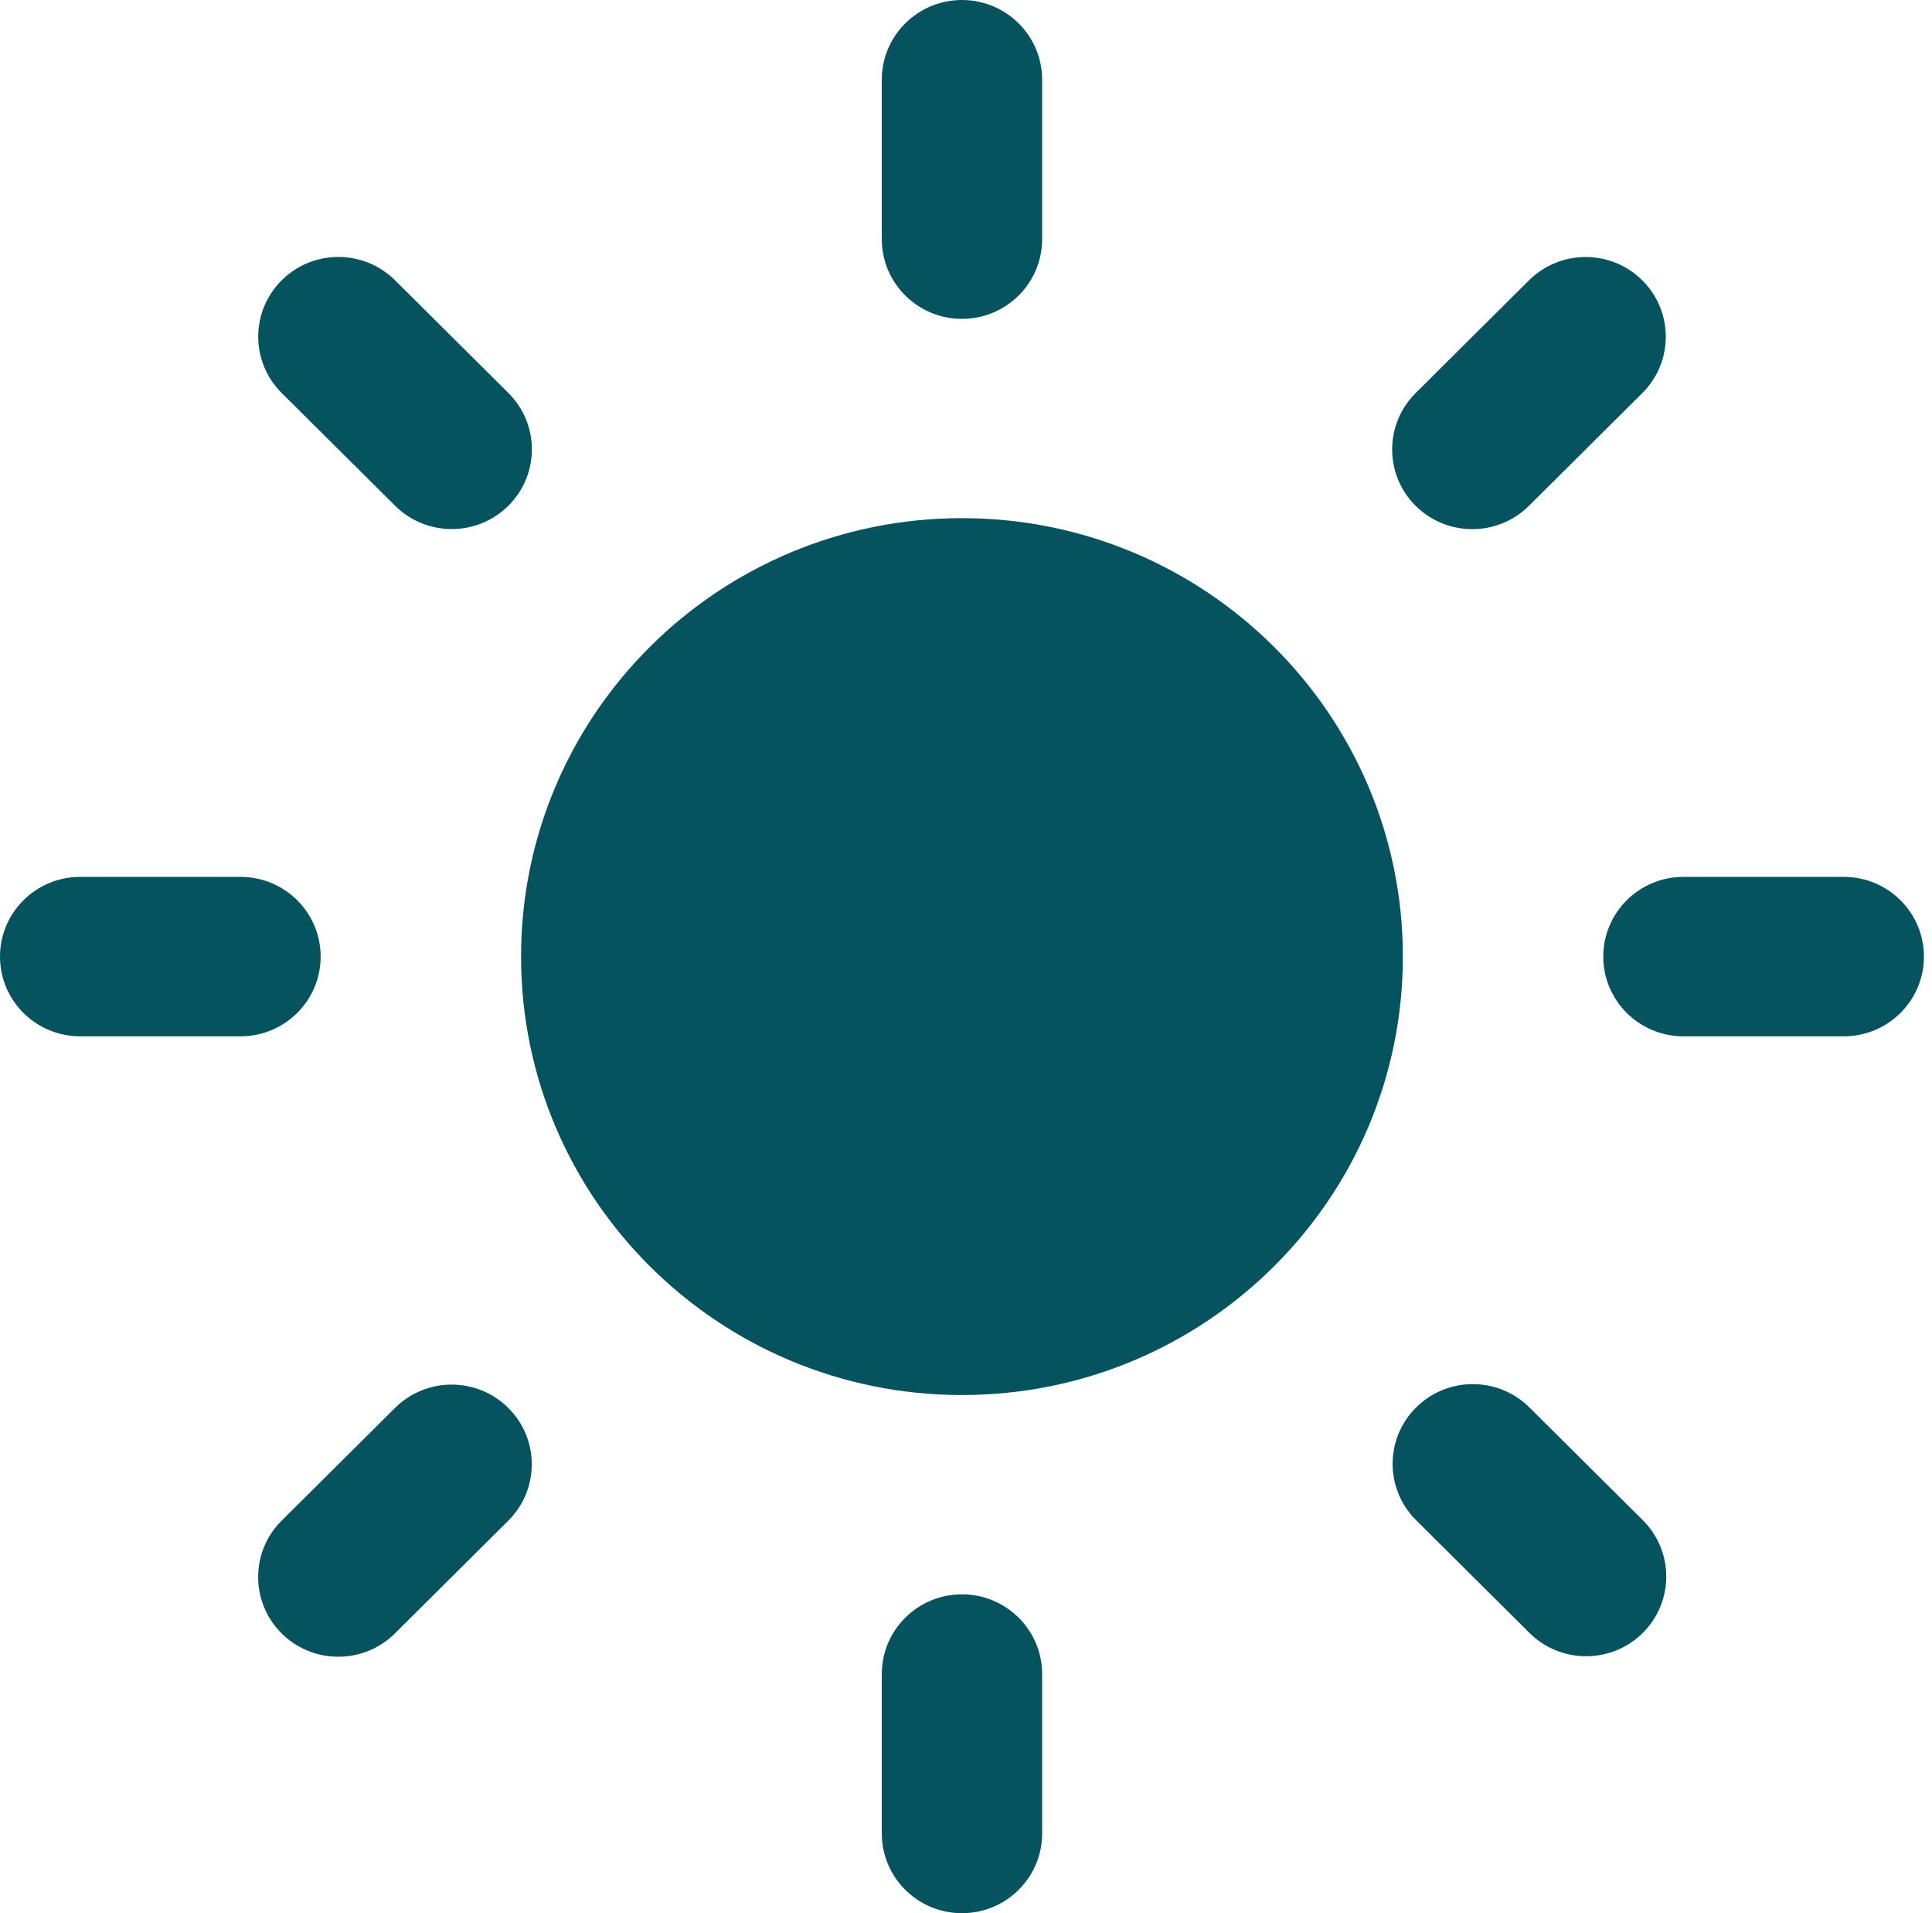
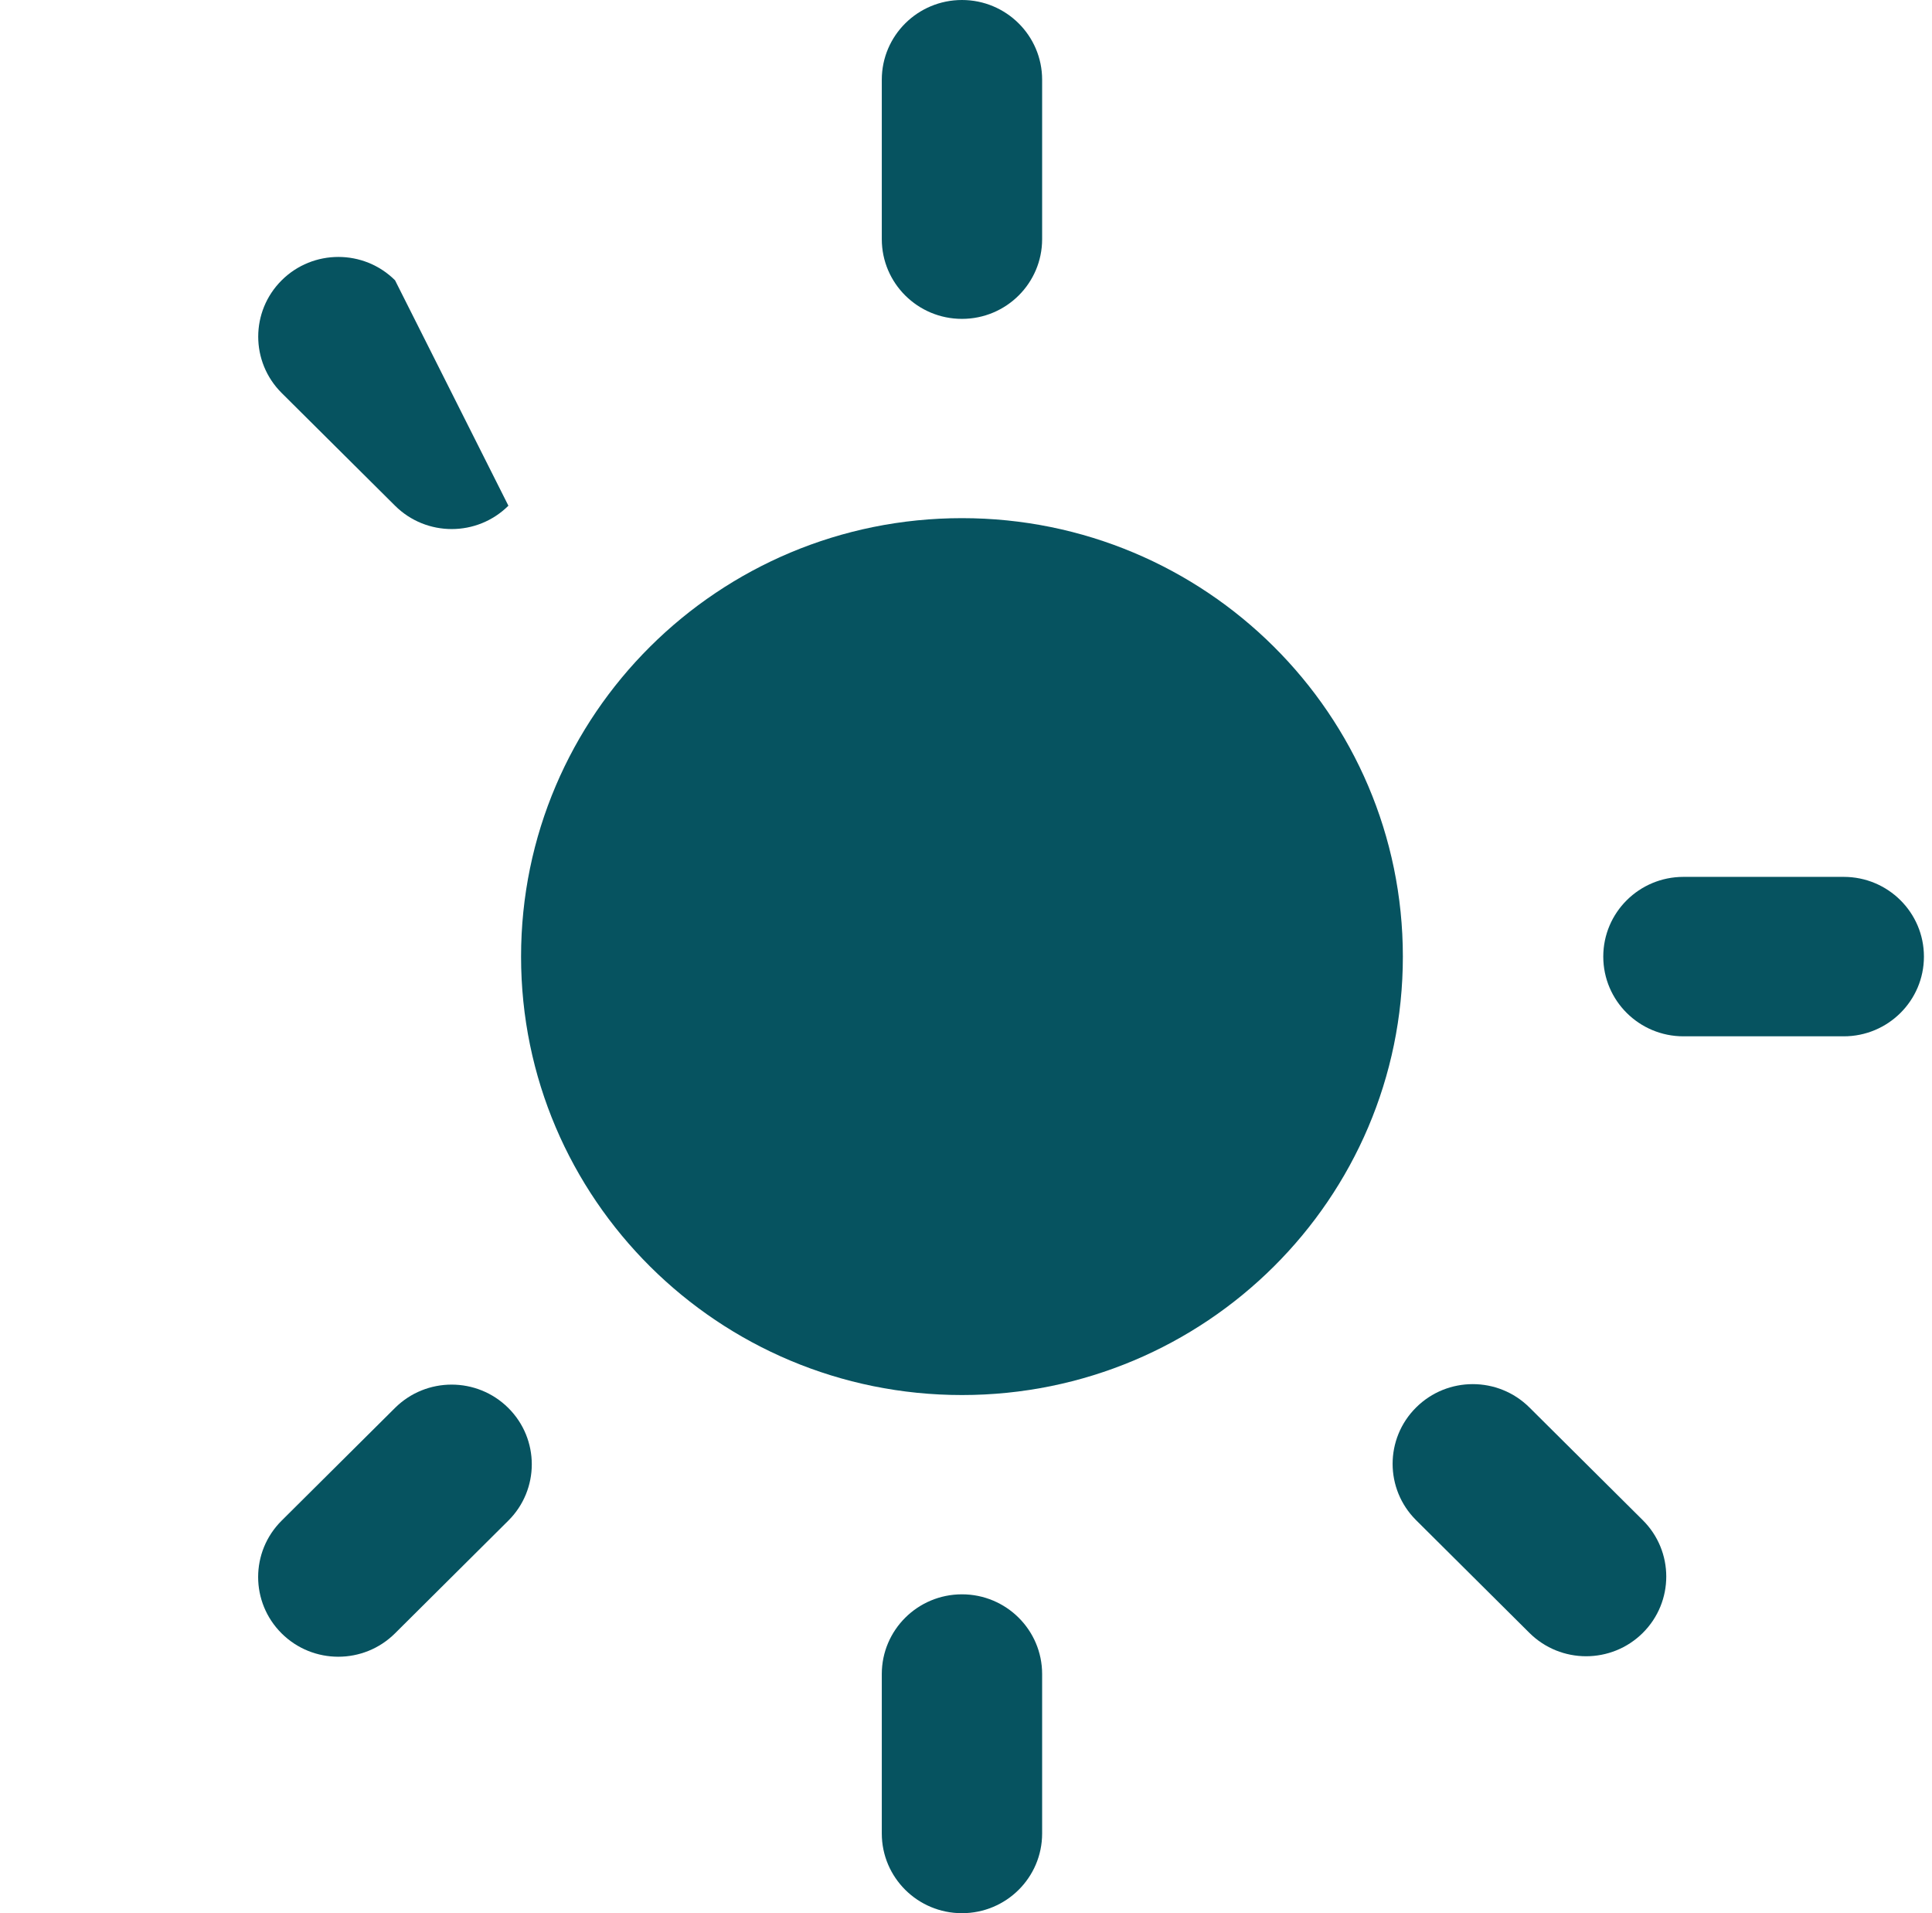
<svg xmlns="http://www.w3.org/2000/svg" width="101" height="100" viewBox="0 0 101 100" fill="none">
  <path d="M50.289 72.917C63.019 72.917 73.338 62.657 73.338 50C73.338 37.343 63.019 27.083 50.289 27.083C37.559 27.083 27.24 37.343 27.24 50C27.24 62.657 37.559 72.917 50.289 72.917Z" fill="#065360" />
  <path d="M54.48 4.167C54.48 1.865 52.603 0 50.289 0C47.974 0 46.098 1.865 46.098 4.167V12.5C46.098 14.801 47.974 16.667 50.289 16.667C52.603 16.667 54.48 14.801 54.48 12.5V4.167Z" fill="#065360" />
  <path d="M54.48 87.5C54.48 85.199 52.603 83.333 50.289 83.333C47.974 83.333 46.098 85.199 46.098 87.5V95.833C46.098 98.135 47.974 100 50.289 100C52.603 100 54.48 98.135 54.48 95.833V87.5Z" fill="#065360" />
  <path d="M96.387 54.167C98.702 54.167 100.578 52.301 100.578 50C100.578 47.699 98.702 45.833 96.387 45.833H88.006C85.691 45.833 83.815 47.699 83.815 50C83.815 52.301 85.691 54.167 88.006 54.167H96.387Z" fill="#065360" />
-   <path d="M12.572 54.167C14.887 54.167 16.763 52.301 16.763 50C16.763 47.699 14.887 45.833 12.572 45.833H4.191C1.876 45.833 5.72205e-06 47.699 5.72205e-06 50C5.72205e-06 52.301 1.876 54.167 4.191 54.167H12.572Z" fill="#065360" />
  <path d="M79.955 85.35C81.592 86.977 84.245 86.977 85.881 85.35C87.517 83.723 87.517 81.085 85.881 79.458L79.955 73.567C78.319 71.94 75.666 71.94 74.03 73.567C72.393 75.194 72.393 77.831 74.03 79.458L79.955 85.35Z" fill="#065360" />
-   <path d="M20.652 26.433C22.288 28.06 24.941 28.06 26.578 26.433C28.214 24.806 28.214 22.169 26.578 20.542L20.652 14.65C19.016 13.023 16.363 13.023 14.726 14.65C13.09 16.277 13.09 18.915 14.726 20.542L20.652 26.433Z" fill="#065360" />
+   <path d="M20.652 26.433C22.288 28.06 24.941 28.06 26.578 26.433L20.652 14.65C19.016 13.023 16.363 13.023 14.726 14.65C13.09 16.277 13.09 18.915 14.726 20.542L20.652 26.433Z" fill="#065360" />
  <path d="M14.722 79.483C13.086 81.11 13.086 83.748 14.722 85.375C16.358 87.002 19.011 87.002 20.648 85.375L26.573 79.483C28.21 77.856 28.21 75.219 26.573 73.592C24.937 71.965 22.284 71.965 20.648 73.592L14.722 79.483Z" fill="#065360" />
-   <path d="M74.005 20.546C72.368 22.173 72.368 24.811 74.005 26.438C75.641 28.064 78.294 28.064 79.93 26.438L85.856 20.546C87.492 18.919 87.492 16.281 85.856 14.654C84.22 13.027 81.567 13.027 79.93 14.654L74.005 20.546Z" fill="#065360" />
</svg>